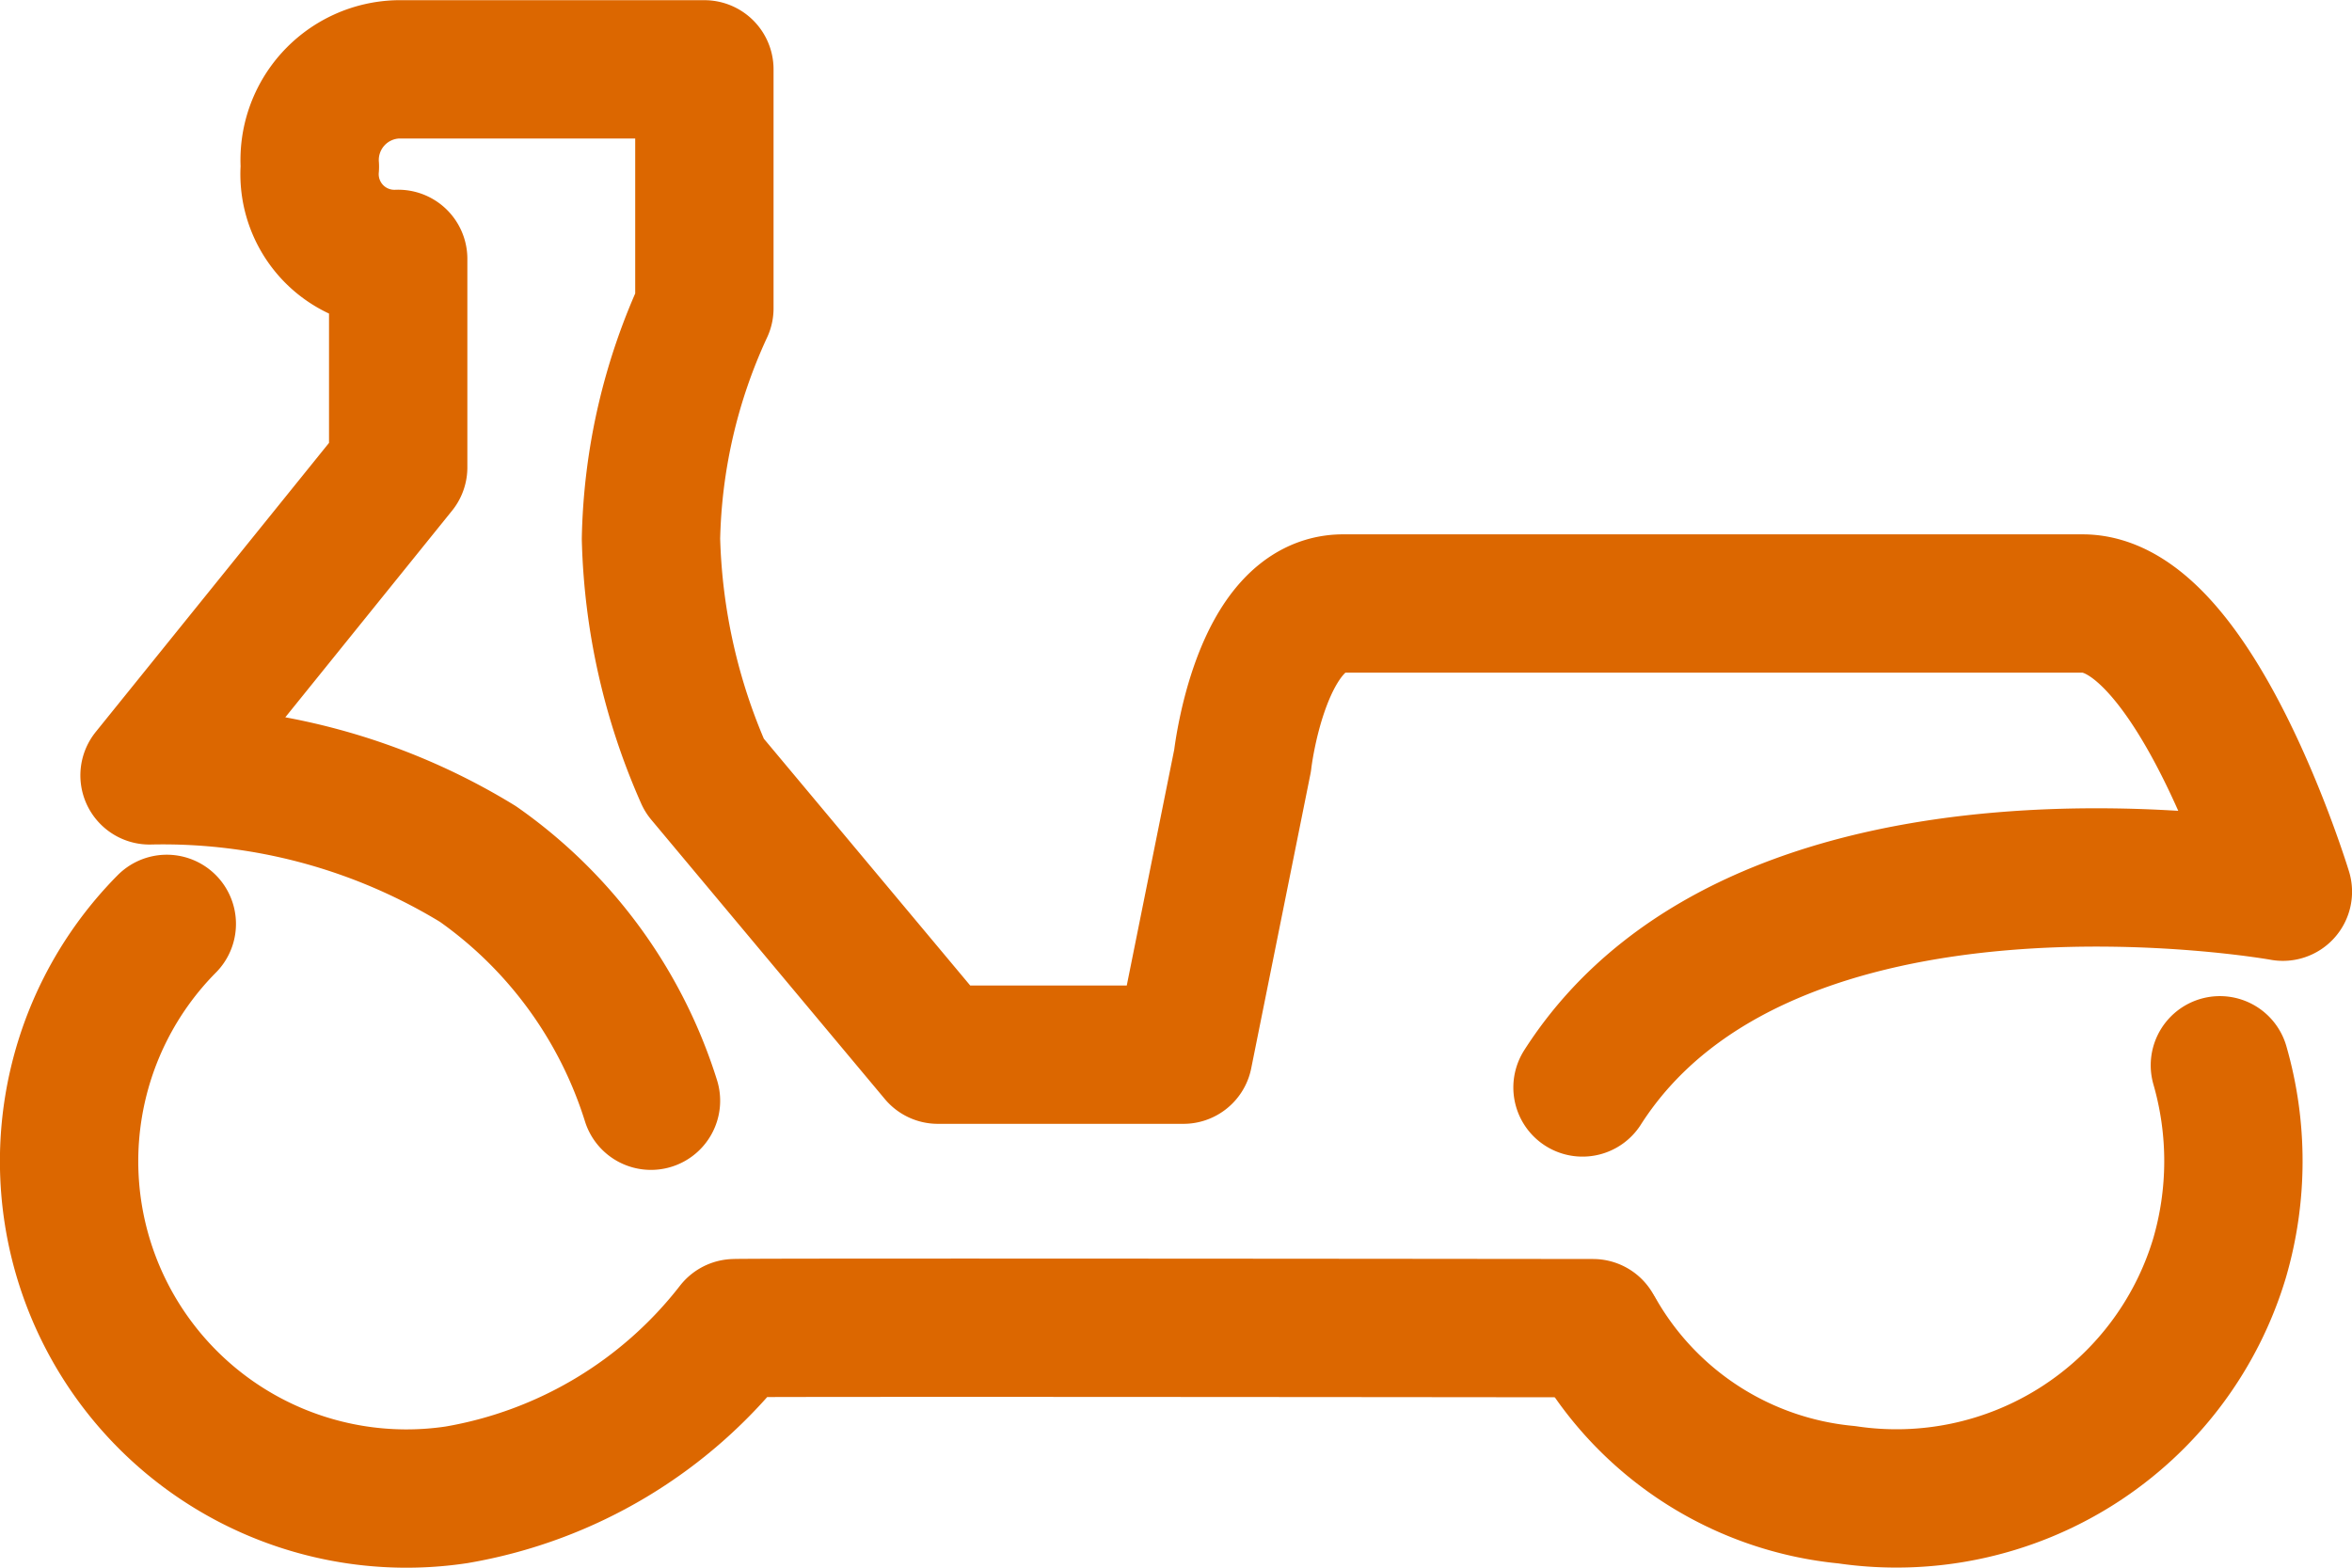
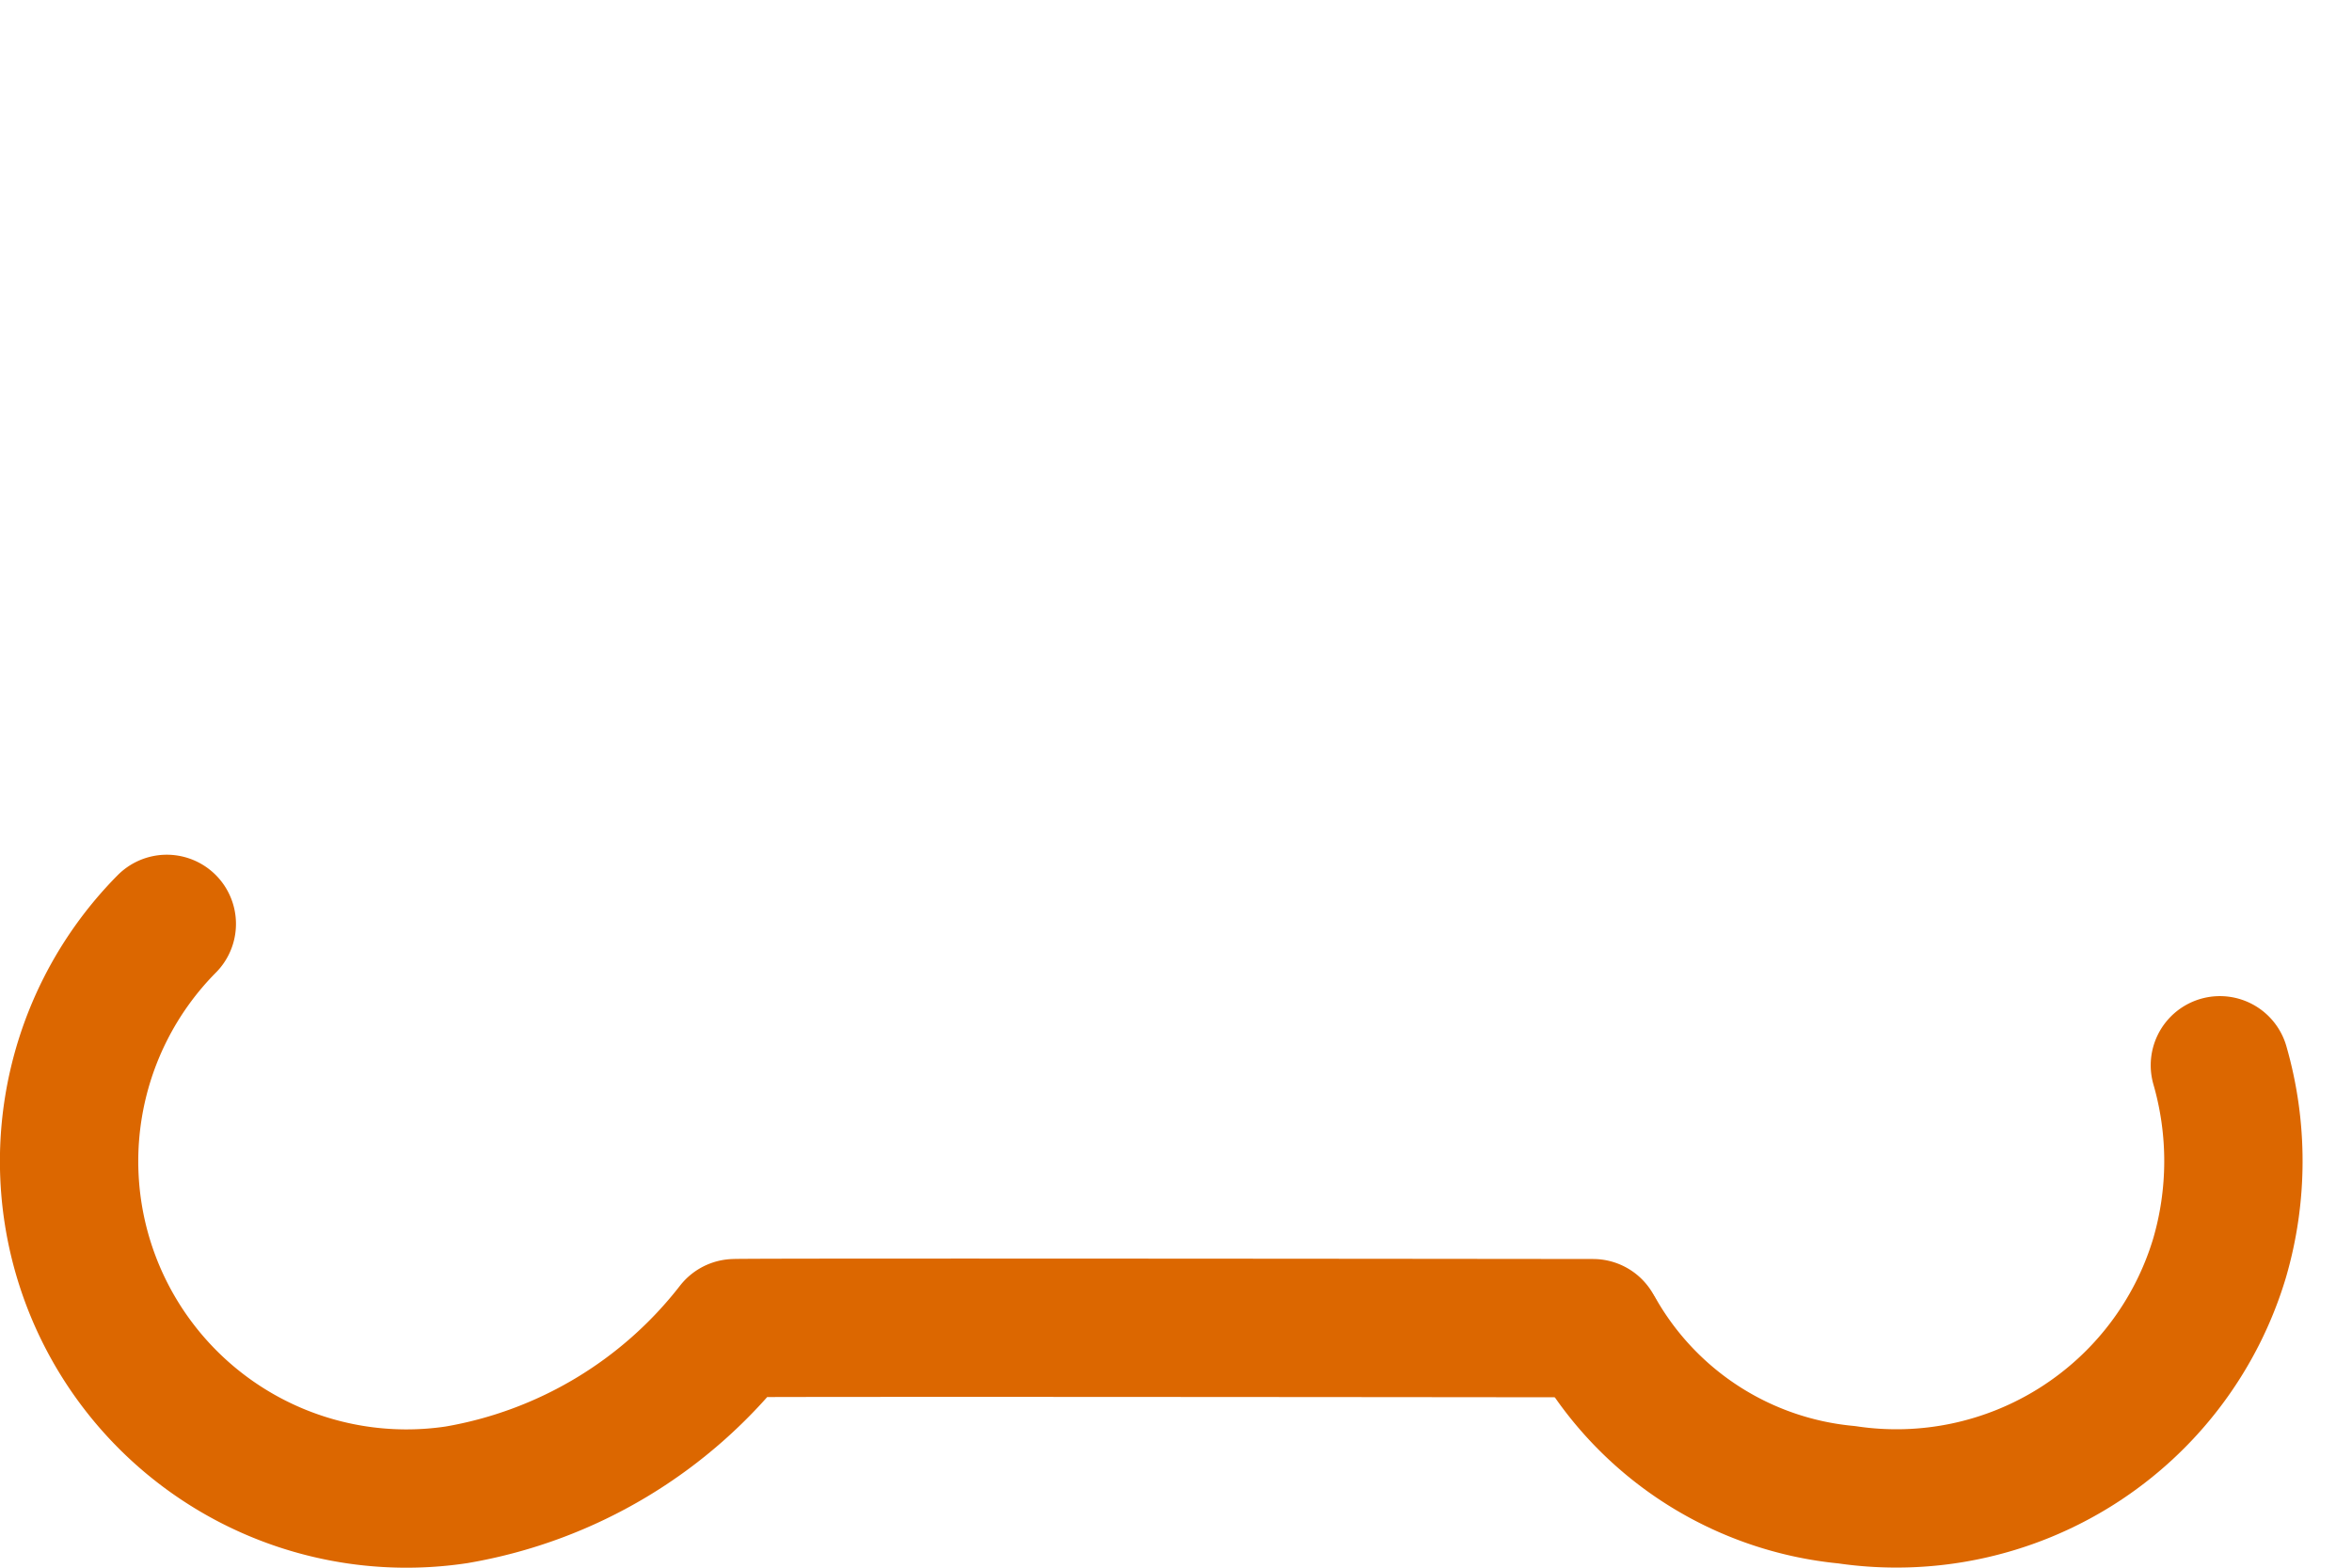
<svg xmlns="http://www.w3.org/2000/svg" width="51.005" height="34.011" viewBox="0 0 51.005 34.011">
  <g id="icon_data" transform="translate(-2.501 -5.313)">
-     <path id="Path_950" data-name="Path 950" d="M19.924,29.188a9.872,9.872,0,0,0-3.753-5.135,13.085,13.085,0,0,0-7.121-1.922l5.392-6.682V10.928a1.839,1.839,0,0,1-1.915-2,1.967,1.967,0,0,1,1.915-2.111h6.64V12h0a12.477,12.477,0,0,0-1.158,5,13.5,13.5,0,0,0,1.158,5.132l5.064,6.057H31.47l1.283-6.378s.38-3.408,2.181-3.408H50.971c2.438,0,4.342,6.251,4.342,6.251S44.125,22.639,40.125,28.9" transform="translate(-3.306)" fill="none" stroke="#dc6700" stroke-linecap="round" stroke-linejoin="round" stroke-width="3" />
    <path id="Path_952" data-name="Path 952" d="M4.118,27.543A7.316,7.316,0,0,0,10.4,39.927a9.705,9.705,0,0,0,6.031-3.615c.032-.021,18.616,0,18.616,0" transform="translate(2 -2.191)" fill="none" stroke="#dc6700" stroke-linecap="round" stroke-linejoin="round" stroke-width="3" />
    <path id="Path_953" data-name="Path 953" d="M30.941,37.06a7.02,7.02,0,0,0,5.41,3.458,7.315,7.315,0,0,0,8.083-5.124,7.51,7.51,0,0,0,.01-4.191" transform="translate(6.197 -2.784)" fill="none" stroke="#dc6700" stroke-linecap="round" stroke-linejoin="round" stroke-width="3" />
  </g>
</svg>